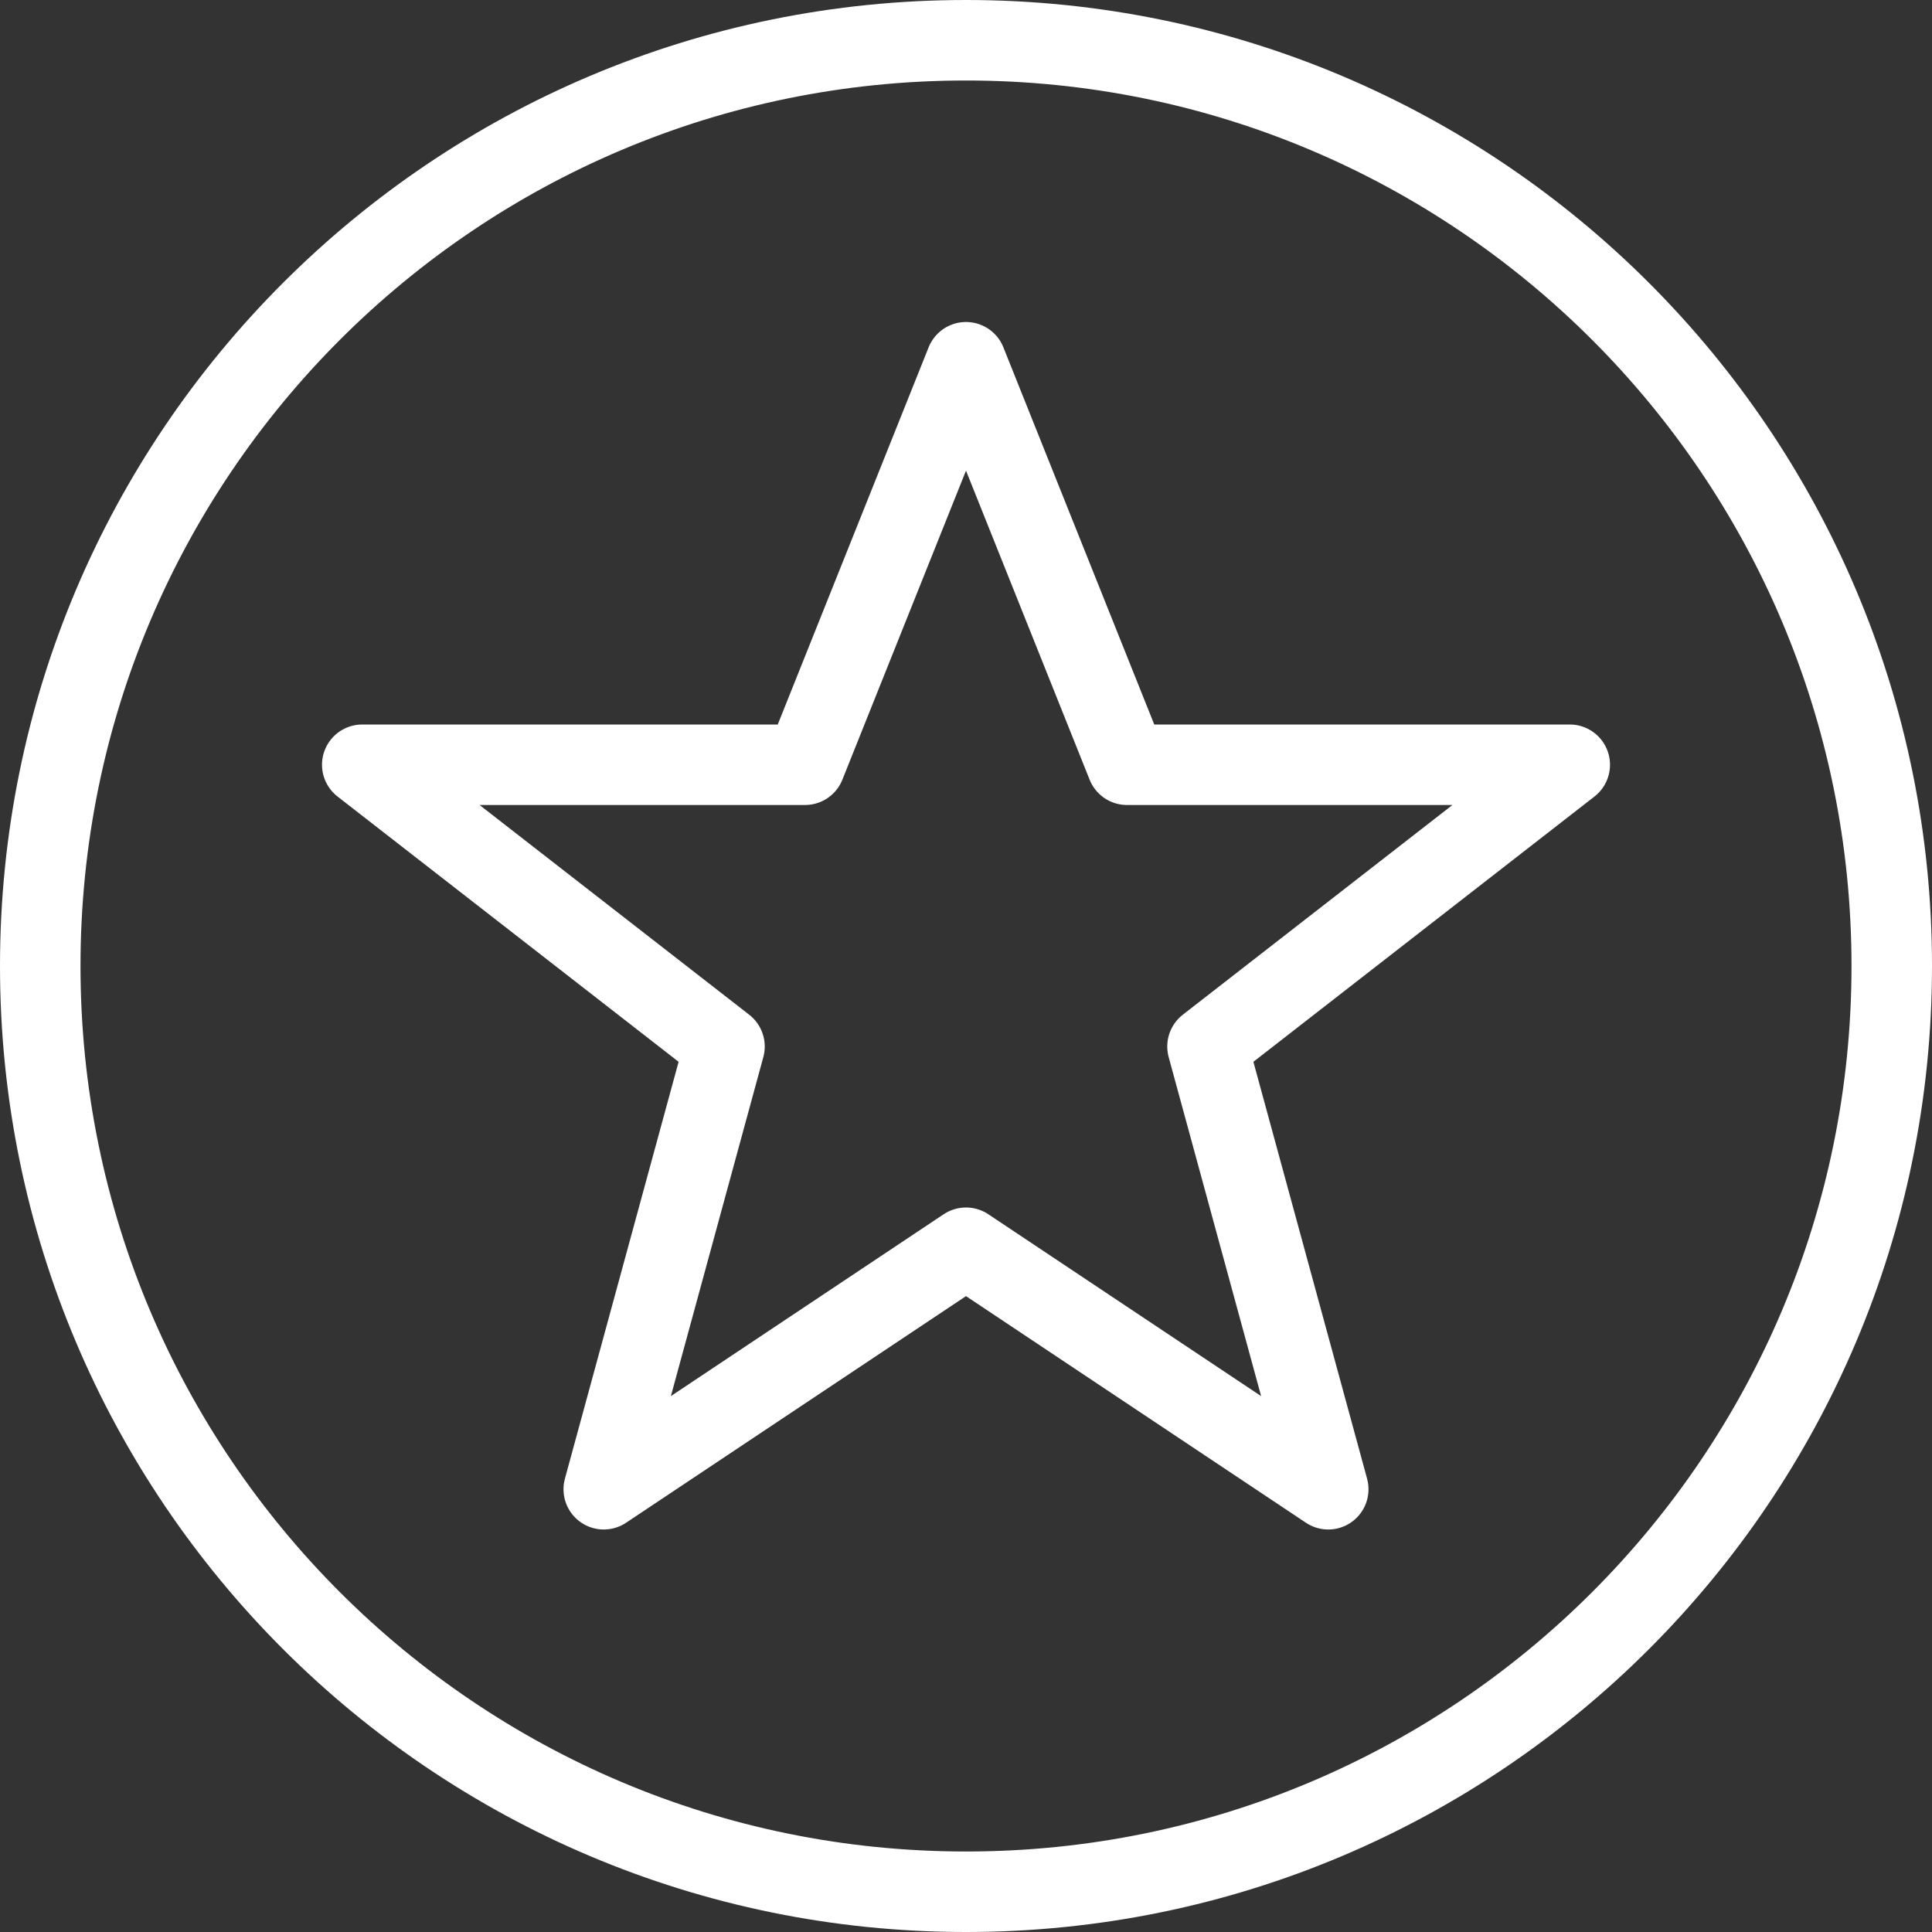
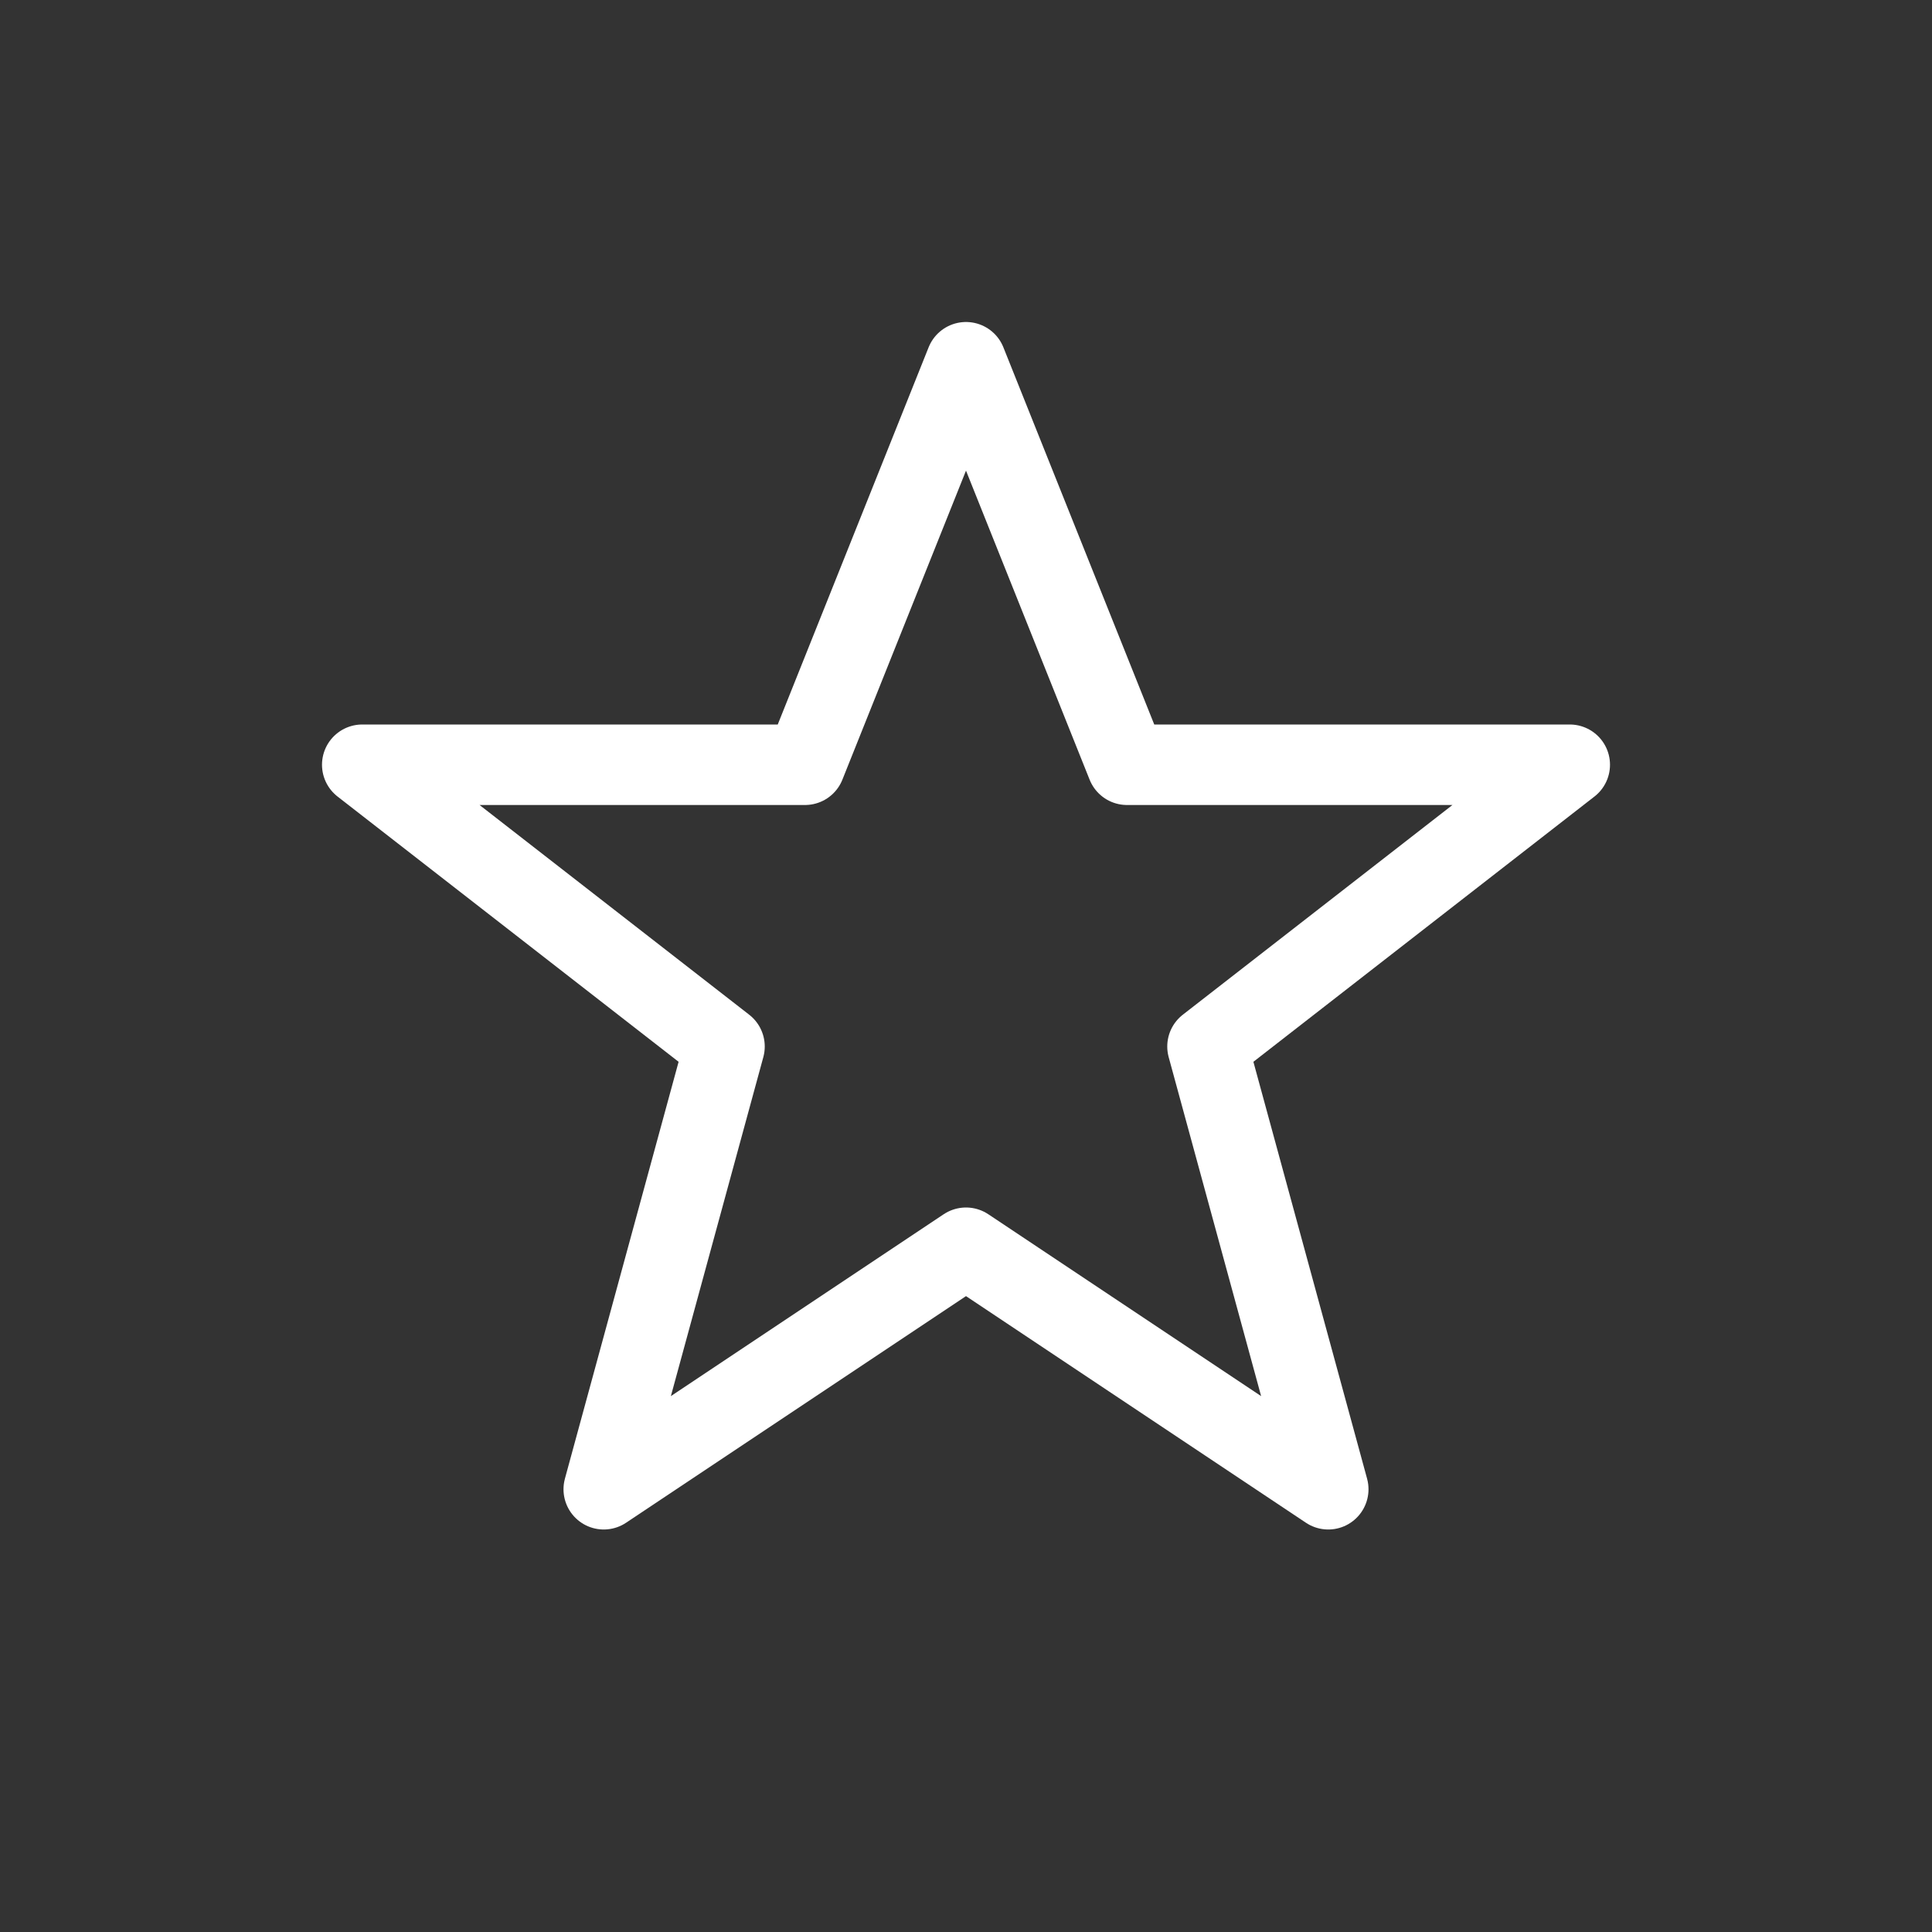
<svg xmlns="http://www.w3.org/2000/svg" width="48px" height="48px" viewBox="0 0 48 48" version="1.1">
  <rect x="0" y="0" width="48" height="48" fill="#333333" stroke="none" />
  <title>component / icon /category / servizi</title>
  <desc>Created with Sketch.</desc>
  <g id="component-/-icon-/category-/-servizi" stroke="none" stroke-width="1" fill="none" fill-rule="evenodd" stroke-linecap="round" stroke-linejoin="round">
    <g id="Group-5" transform="translate(1, 1)" stroke="#FFFFFF" stroke-width="2">
-       <path d="M46,23 C46,35.702 35.702,46 23,46 C10.298,46 0,35.702 0,23 C0,10.298 10.298,0 23,0 C35.702,0 46,10.298 46,23 L46,23 Z" id="Stroke-1" />
      <polygon id="Stroke-3" points="23 8 27 18 38 18 29 25 32 36 23 30 14 36 17 25 8 18 19 18" />
    </g>
  </g>
</svg>